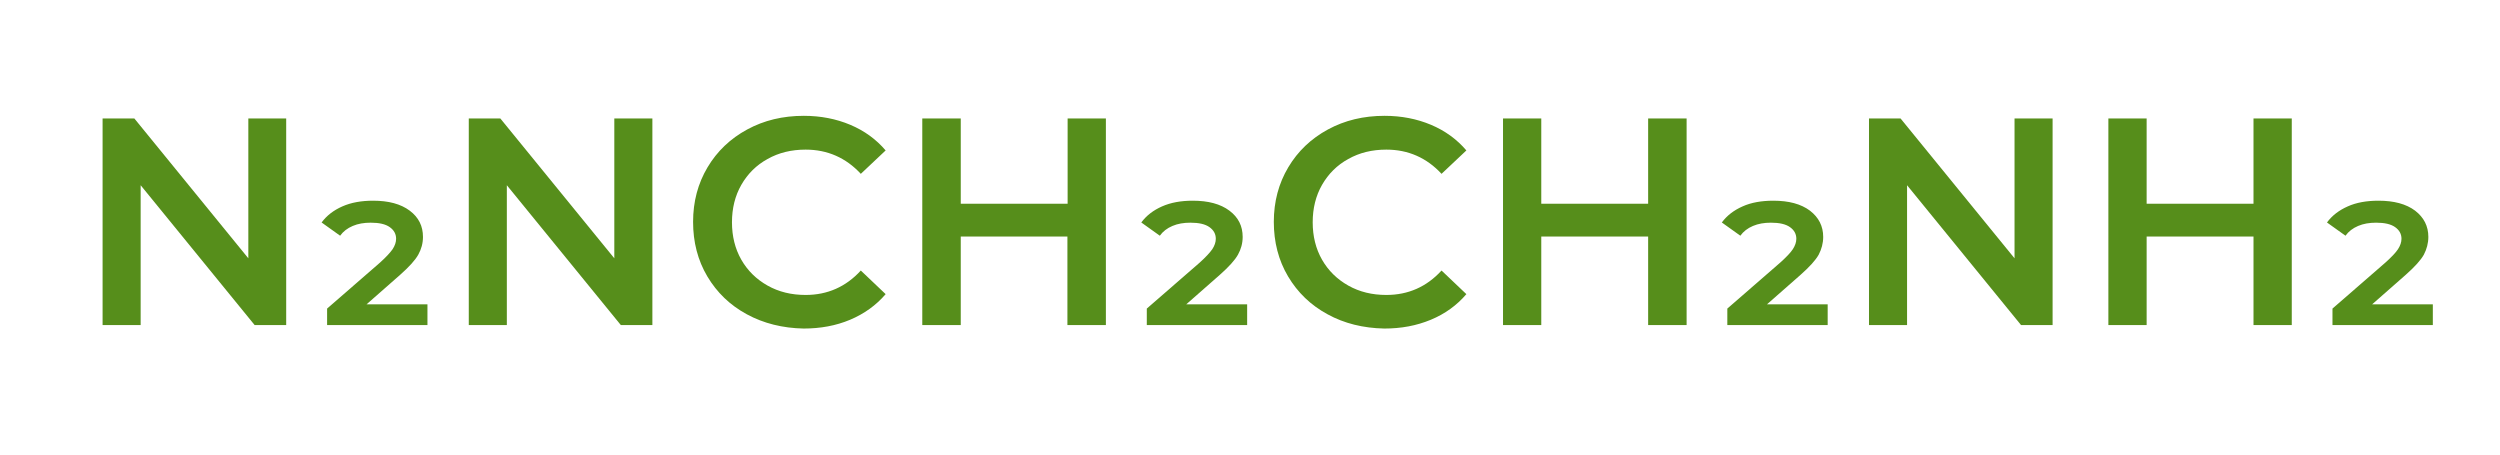
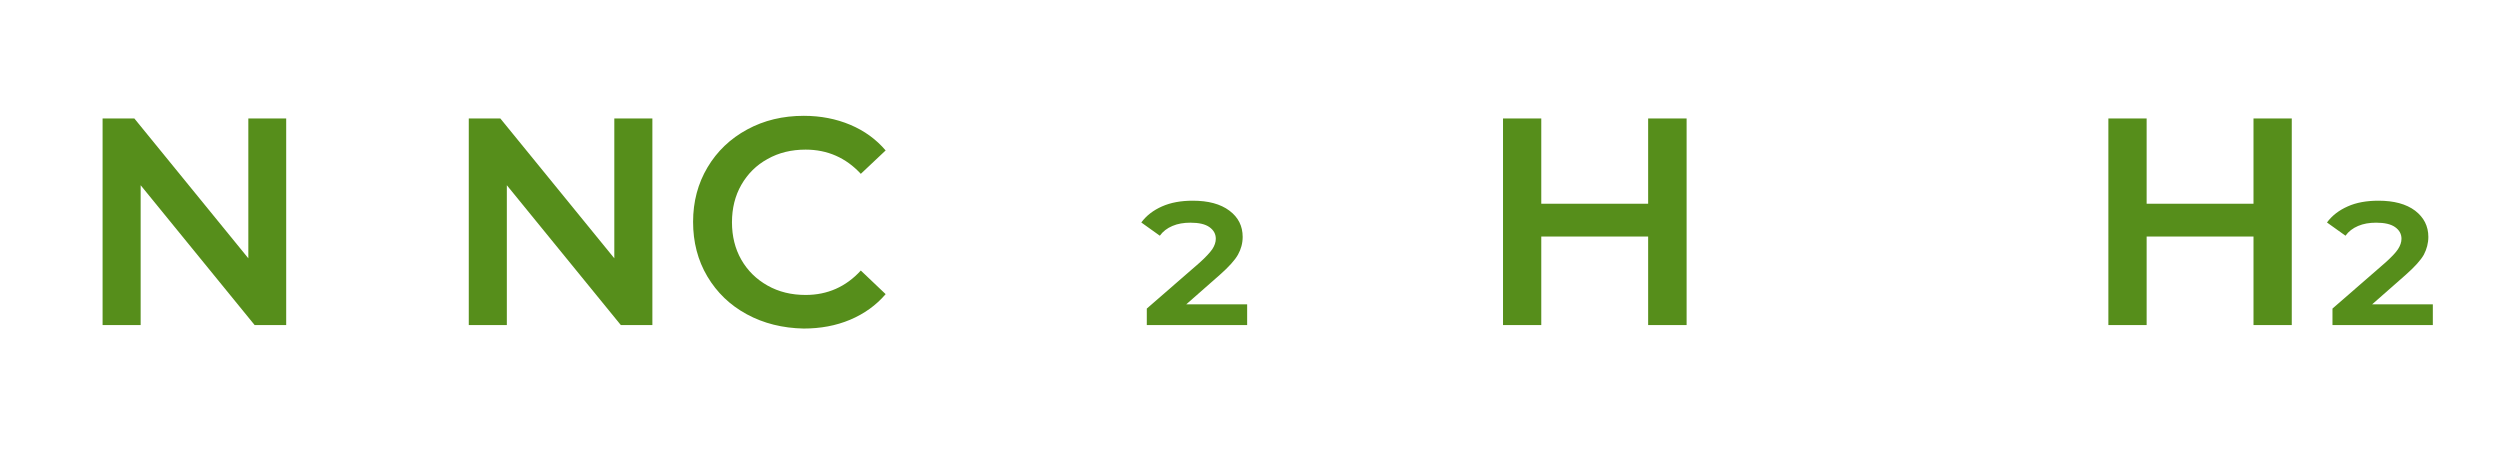
<svg xmlns="http://www.w3.org/2000/svg" version="1.1" id="Capa_1" x="0px" y="0px" viewBox="0 0 122.82 22.33" style="enable-background:new 0 0 122.82 22.33;" xml:space="preserve">
  <style type="text/css">
	.st0{fill:#568E1B;}
</style>
  <g>
    <path class="st0" d="M14.06,5.82v10.15h-1.55L6.91,9.1v6.87H5.04V5.82H6.6l5.6,6.87V5.82H14.06z" />
-     <path class="st0" d="M21,14.94v1.03h-4.93v-0.81l2.6-2.26c0.3-0.27,0.5-0.49,0.62-0.66c0.11-0.17,0.17-0.34,0.17-0.51   c0-0.23-0.1-0.42-0.31-0.57c-0.21-0.15-0.52-0.22-0.94-0.22c-0.33,0-0.62,0.05-0.88,0.16c-0.26,0.11-0.47,0.27-0.62,0.48   l-0.91-0.65c0.25-0.34,0.59-0.6,1.02-0.79c0.43-0.19,0.93-0.28,1.51-0.28c0.76,0,1.36,0.16,1.8,0.49s0.65,0.76,0.65,1.29   c0,0.31-0.08,0.6-0.23,0.87s-0.45,0.6-0.89,0.99l-1.65,1.45H21z" />
    <path class="st0" d="M32.05,5.82v10.15h-1.55L24.9,9.1v6.87h-1.87V5.82h1.55l5.6,6.87V5.82H32.05z" />
    <path class="st0" d="M36.69,15.44c-0.83-0.45-1.47-1.07-1.94-1.86s-0.7-1.69-0.7-2.68c0-1,0.24-1.89,0.71-2.68s1.12-1.41,1.95-1.86   c0.83-0.45,1.75-0.67,2.78-0.67c0.83,0,1.59,0.15,2.28,0.44s1.27,0.71,1.74,1.26l-1.22,1.15c-0.73-0.79-1.64-1.19-2.71-1.19   c-0.7,0-1.32,0.15-1.87,0.46c-0.55,0.3-0.98,0.73-1.29,1.27c-0.31,0.54-0.46,1.16-0.46,1.84s0.15,1.3,0.46,1.84   c0.31,0.54,0.74,0.96,1.29,1.27s1.17,0.46,1.87,0.46c1.07,0,1.98-0.4,2.71-1.2l1.22,1.16c-0.47,0.55-1.06,0.97-1.75,1.26   c-0.69,0.29-1.45,0.43-2.28,0.43C38.45,16.12,37.52,15.89,36.69,15.44z" />
-     <path class="st0" d="M54.33,5.82v10.15h-1.89v-4.35H47.2v4.35h-1.89V5.82h1.89v4.19h5.25V5.82H54.33z" />
    <path class="st0" d="M61.27,14.94v1.03h-4.93v-0.81l2.6-2.26c0.3-0.27,0.5-0.49,0.62-0.66c0.11-0.17,0.17-0.34,0.17-0.51   c0-0.23-0.1-0.42-0.31-0.57c-0.21-0.15-0.52-0.22-0.94-0.22c-0.33,0-0.62,0.05-0.88,0.16c-0.26,0.11-0.47,0.27-0.62,0.48   l-0.91-0.65c0.25-0.34,0.59-0.6,1.02-0.79c0.43-0.19,0.93-0.28,1.51-0.28c0.76,0,1.36,0.16,1.8,0.49s0.65,0.76,0.65,1.29   c0,0.31-0.08,0.6-0.23,0.87s-0.45,0.6-0.89,0.99l-1.65,1.45H61.27z" />
-     <path class="st0" d="M65.22,15.44c-0.83-0.45-1.47-1.07-1.94-1.86s-0.7-1.69-0.7-2.68c0-1,0.24-1.89,0.71-2.68s1.12-1.41,1.95-1.86   c0.83-0.45,1.75-0.67,2.78-0.67c0.83,0,1.59,0.15,2.28,0.44c0.69,0.29,1.27,0.71,1.74,1.26l-1.22,1.15   c-0.73-0.79-1.64-1.19-2.71-1.19c-0.7,0-1.32,0.15-1.87,0.46c-0.55,0.3-0.98,0.73-1.29,1.27c-0.31,0.54-0.46,1.16-0.46,1.84   s0.15,1.3,0.46,1.84c0.31,0.54,0.74,0.96,1.29,1.27s1.17,0.46,1.87,0.46c1.07,0,1.98-0.4,2.71-1.2l1.22,1.16   c-0.47,0.55-1.05,0.97-1.75,1.26s-1.45,0.43-2.28,0.43C66.97,16.12,66.04,15.89,65.22,15.44z" />
    <path class="st0" d="M82.86,5.82v10.15h-1.89v-4.35h-5.25v4.35h-1.88V5.82h1.88v4.19h5.25V5.82H82.86z" />
-     <path class="st0" d="M89.79,14.94v1.03h-4.93v-0.81l2.6-2.26c0.3-0.27,0.51-0.49,0.62-0.66c0.11-0.17,0.17-0.34,0.17-0.51   c0-0.23-0.1-0.42-0.31-0.57c-0.21-0.15-0.52-0.22-0.94-0.22c-0.33,0-0.62,0.05-0.88,0.16c-0.26,0.11-0.47,0.27-0.62,0.48   l-0.91-0.65c0.25-0.34,0.59-0.6,1.02-0.79c0.42-0.19,0.93-0.28,1.51-0.28c0.76,0,1.36,0.16,1.8,0.49c0.43,0.33,0.65,0.76,0.65,1.29   c0,0.31-0.08,0.6-0.22,0.87c-0.15,0.27-0.45,0.6-0.89,0.99l-1.65,1.45H89.79z" />
-     <path class="st0" d="M100.84,5.82v10.15h-1.55l-5.6-6.87v6.87h-1.87V5.82h1.55l5.6,6.87V5.82H100.84z" />
    <path class="st0" d="M112.59,5.82v10.15h-1.88v-4.35h-5.25v4.35h-1.88V5.82h1.88v4.19h5.25V5.82H112.59z" />
    <path class="st0" d="M119.52,14.94v1.03h-4.93v-0.81l2.6-2.26c0.3-0.27,0.51-0.49,0.62-0.66c0.11-0.17,0.17-0.34,0.17-0.51   c0-0.23-0.1-0.42-0.31-0.57c-0.21-0.15-0.52-0.22-0.94-0.22c-0.33,0-0.62,0.05-0.88,0.16c-0.26,0.11-0.47,0.27-0.62,0.48   l-0.91-0.65c0.25-0.34,0.59-0.6,1.02-0.79c0.42-0.19,0.93-0.28,1.51-0.28c0.76,0,1.36,0.16,1.8,0.49c0.43,0.33,0.65,0.76,0.65,1.29   c0,0.31-0.08,0.6-0.22,0.87c-0.15,0.27-0.45,0.6-0.89,0.99l-1.65,1.45H119.52z" />
  </g>
</svg>